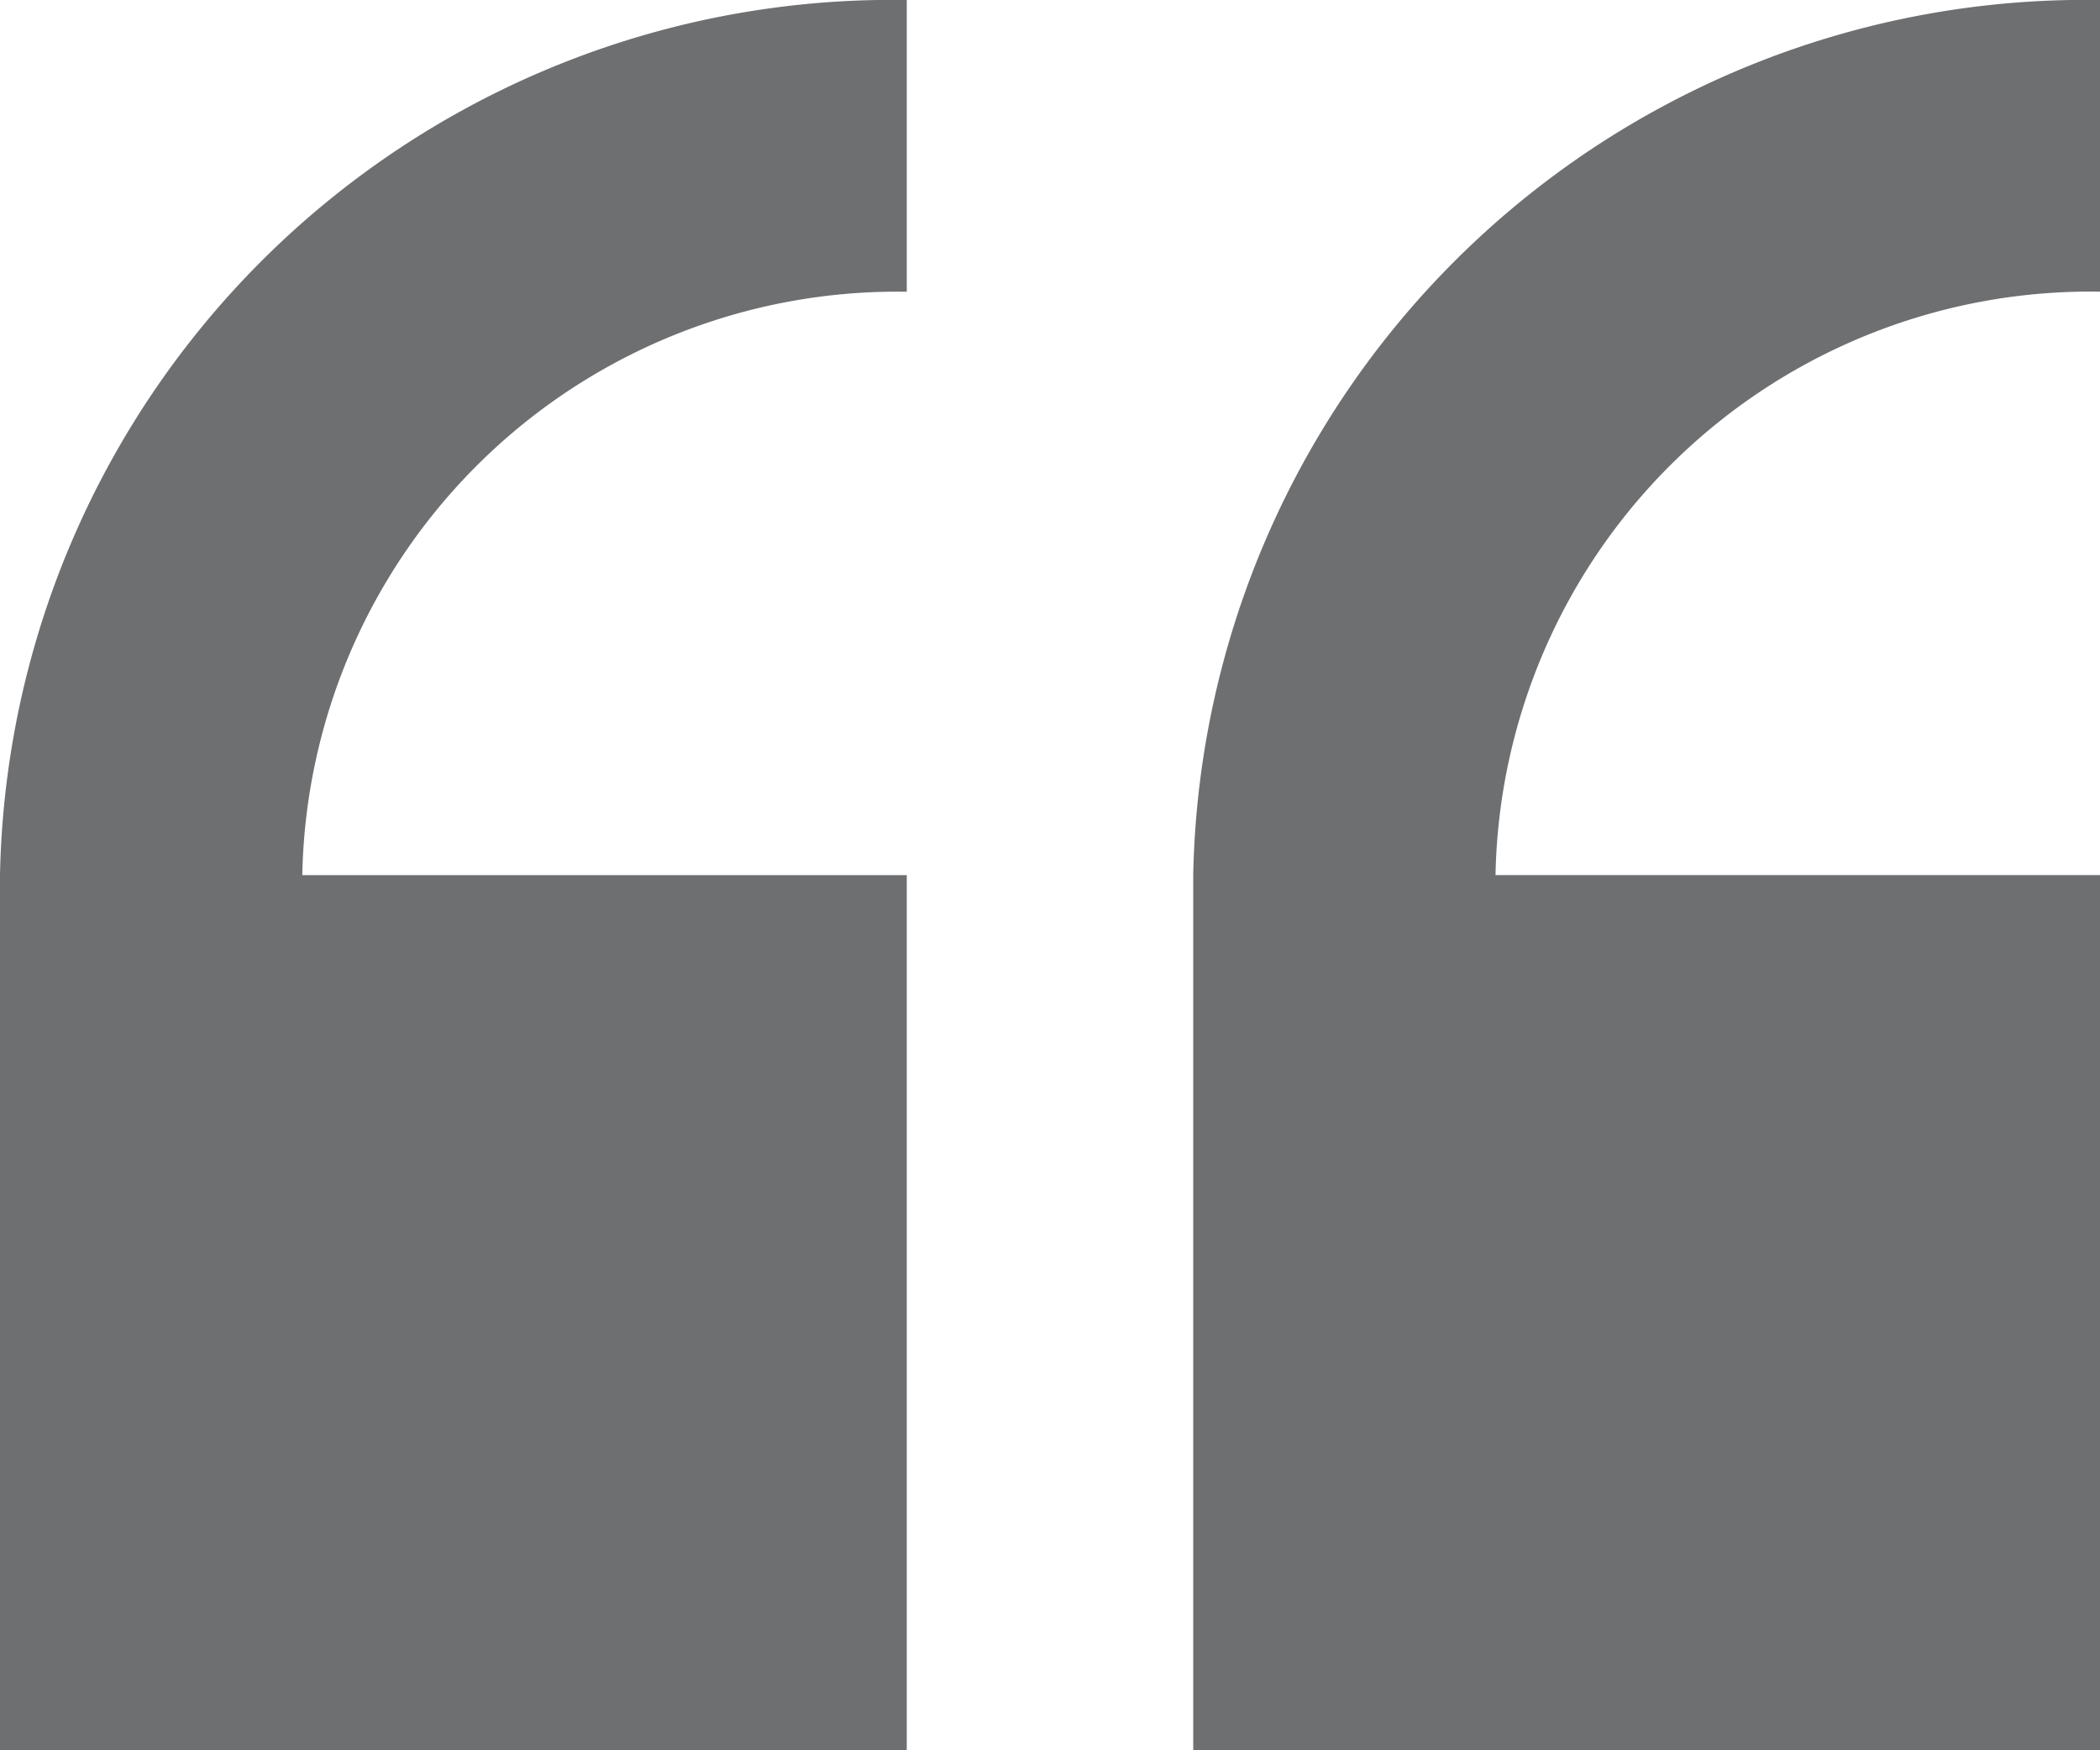
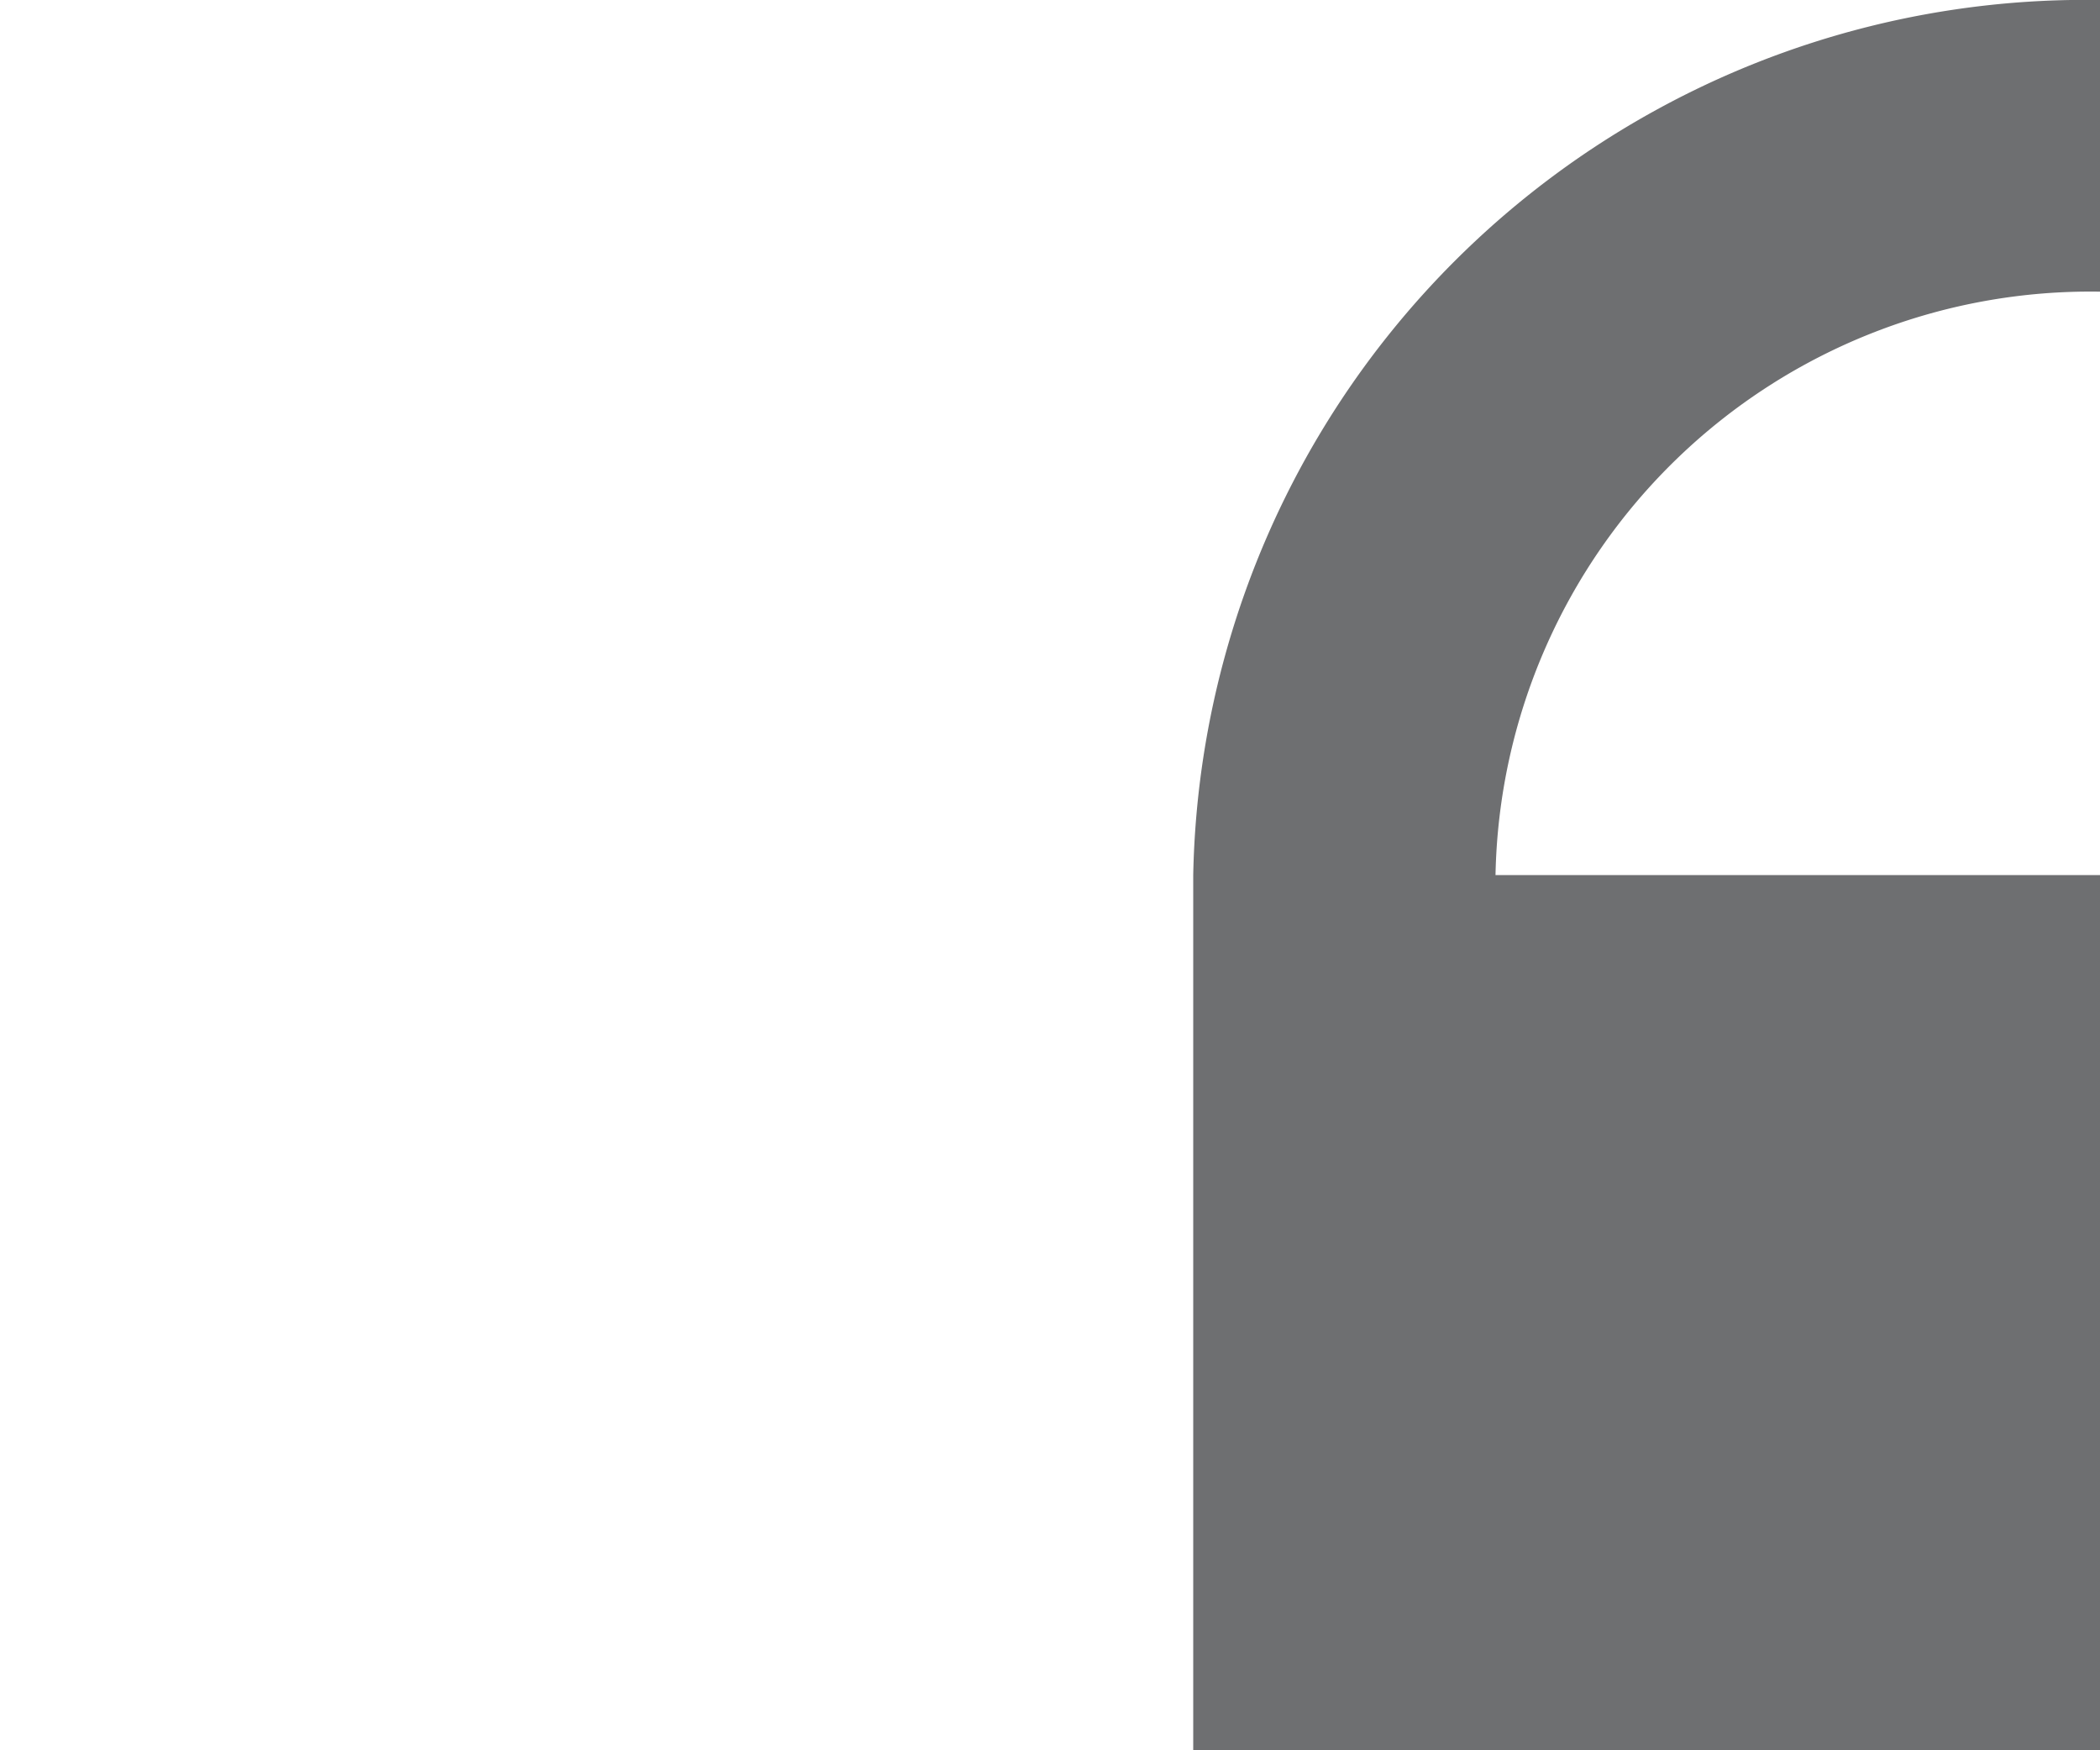
<svg xmlns="http://www.w3.org/2000/svg" width="24.002" height="20.002" viewBox="0 0 24.002 20.002">
  <g id="quote" transform="translate(0 -29.235)">
-     <path id="Path_198" data-name="Path 198" d="M0,39.236v10H10.364v-10H3.455a6.8,6.8,0,0,1,6.909-6.667V29.235A10.2,10.2,0,0,0,0,39.236Z" transform="translate(0 0)" fill="#6e6f71" />
    <path id="Path_199" data-name="Path 199" d="M244.246,32.569V29.235a10.2,10.2,0,0,0-10.364,10v10h10.364v-10h-6.909a6.8,6.8,0,0,1,6.909-6.667Z" transform="translate(-220.244 0)" fill="#6e6f71" />
  </g>
</svg>